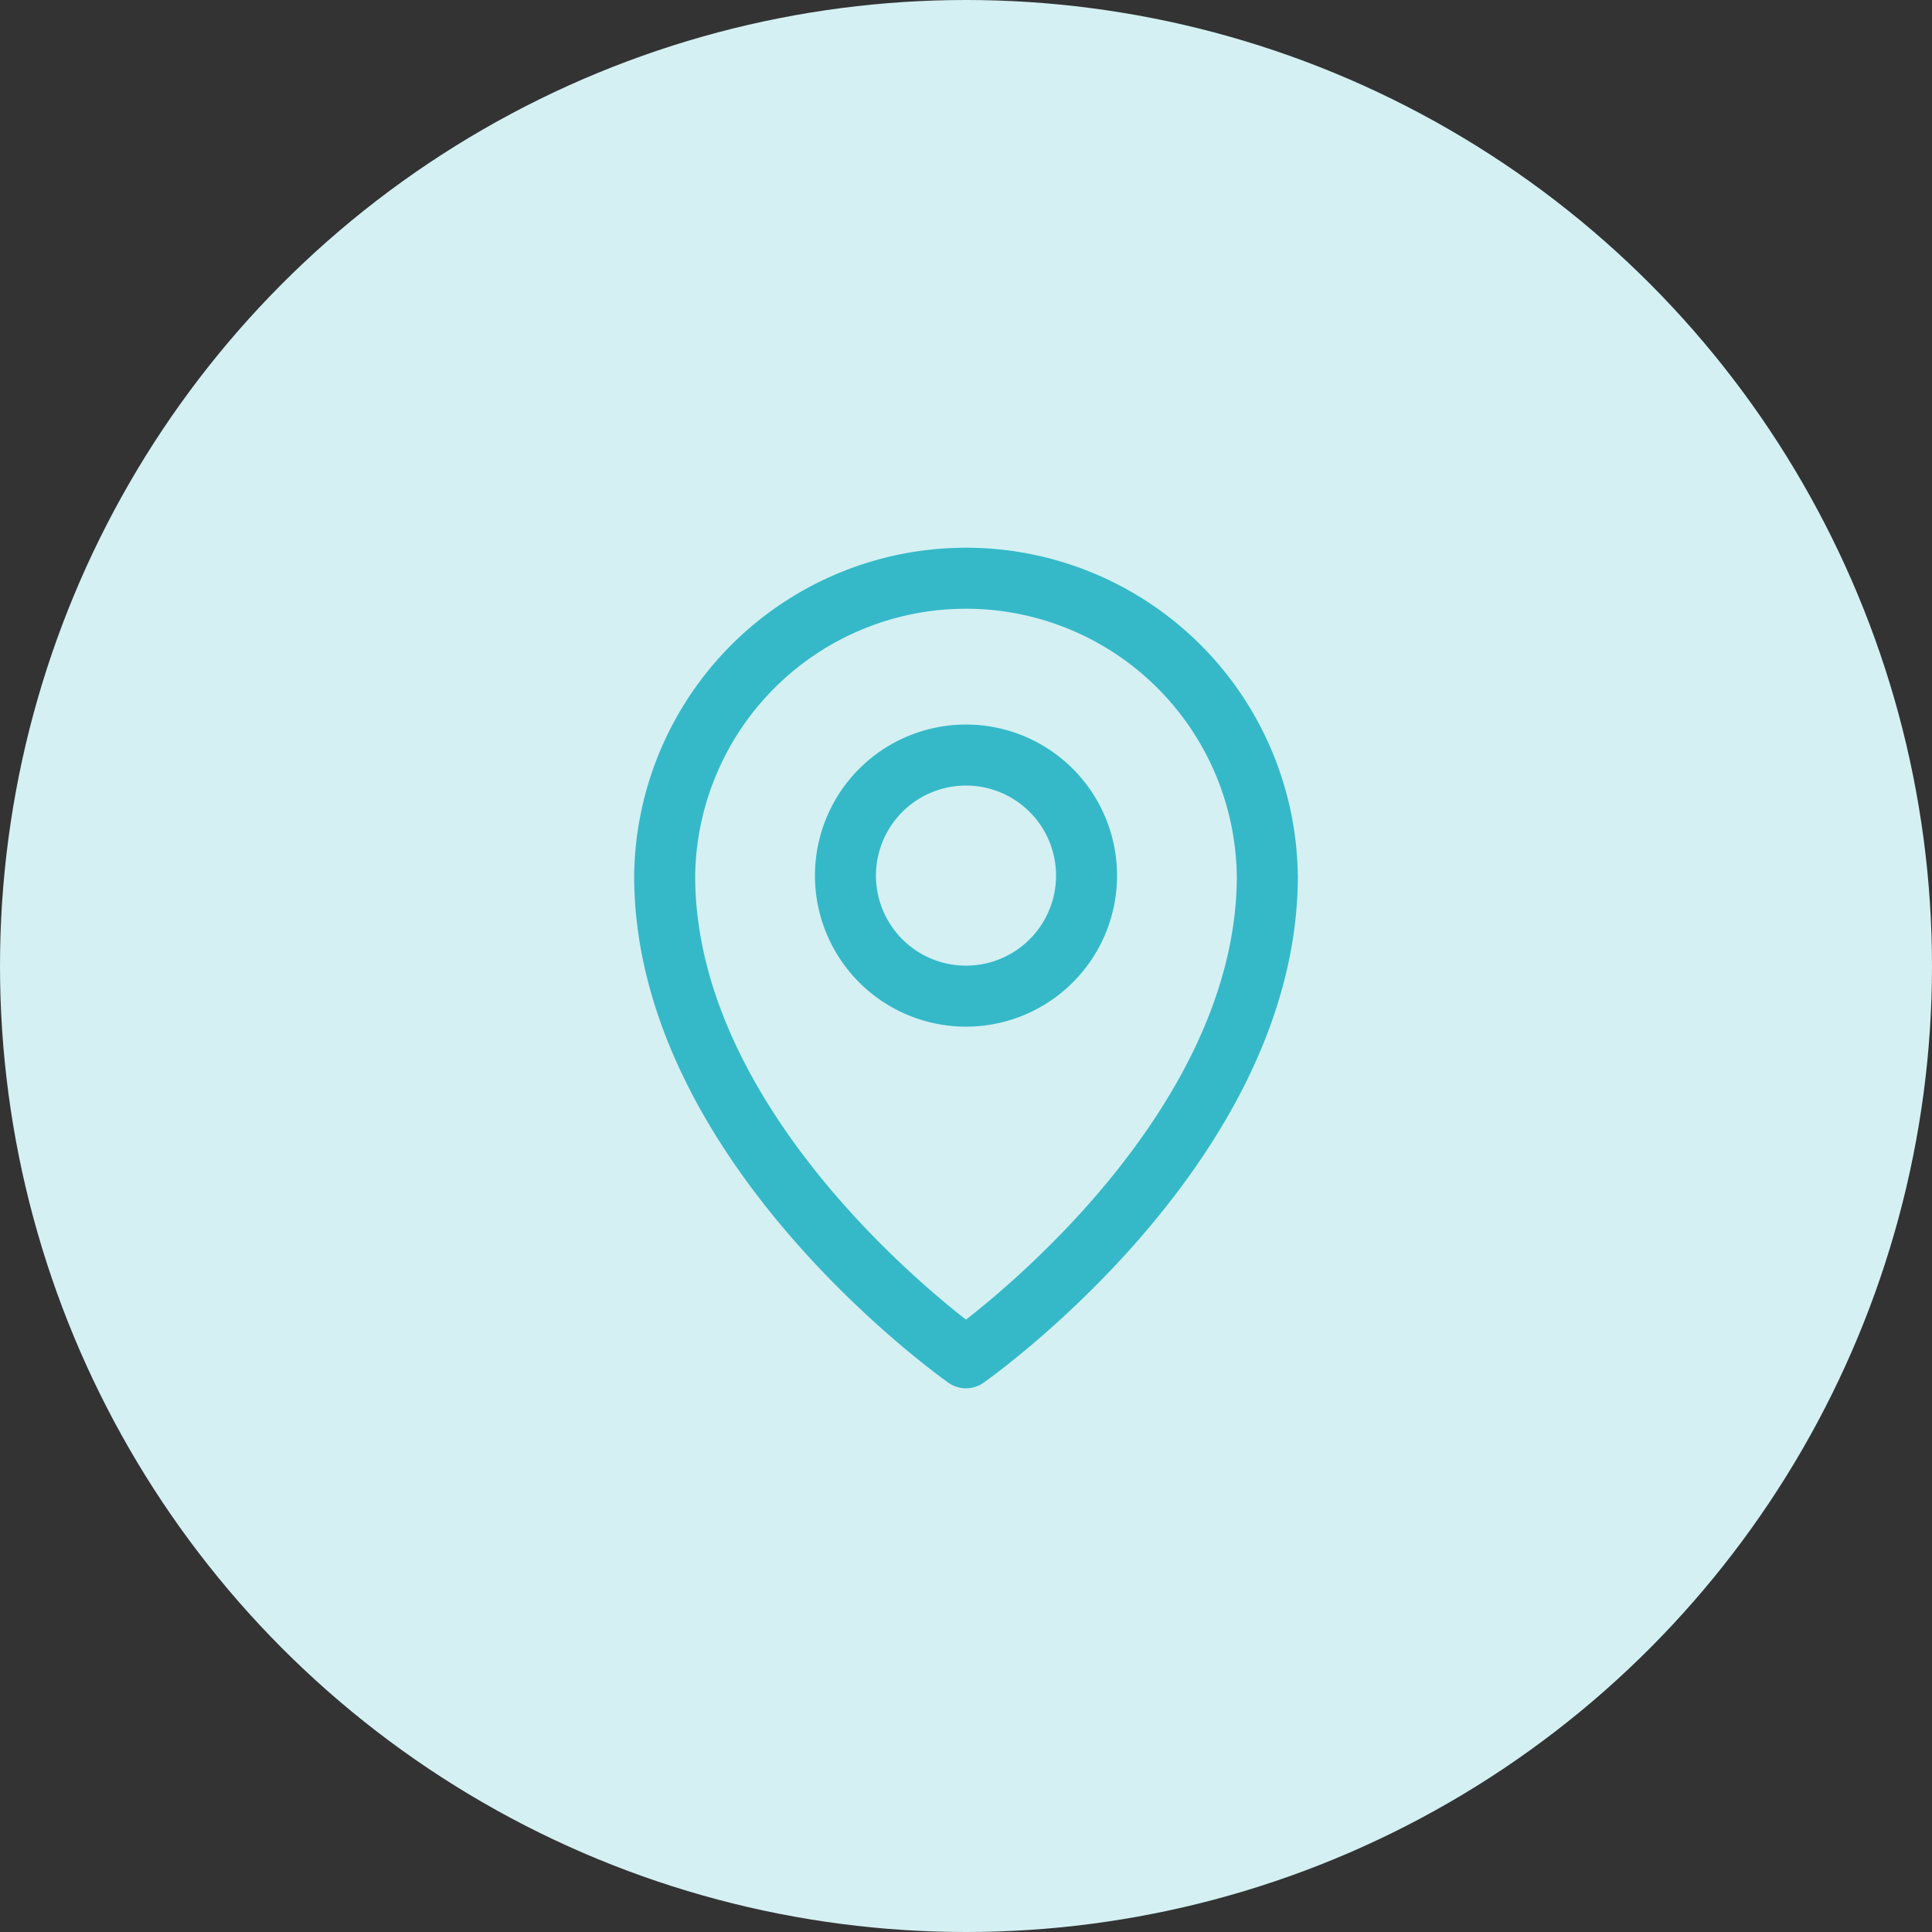
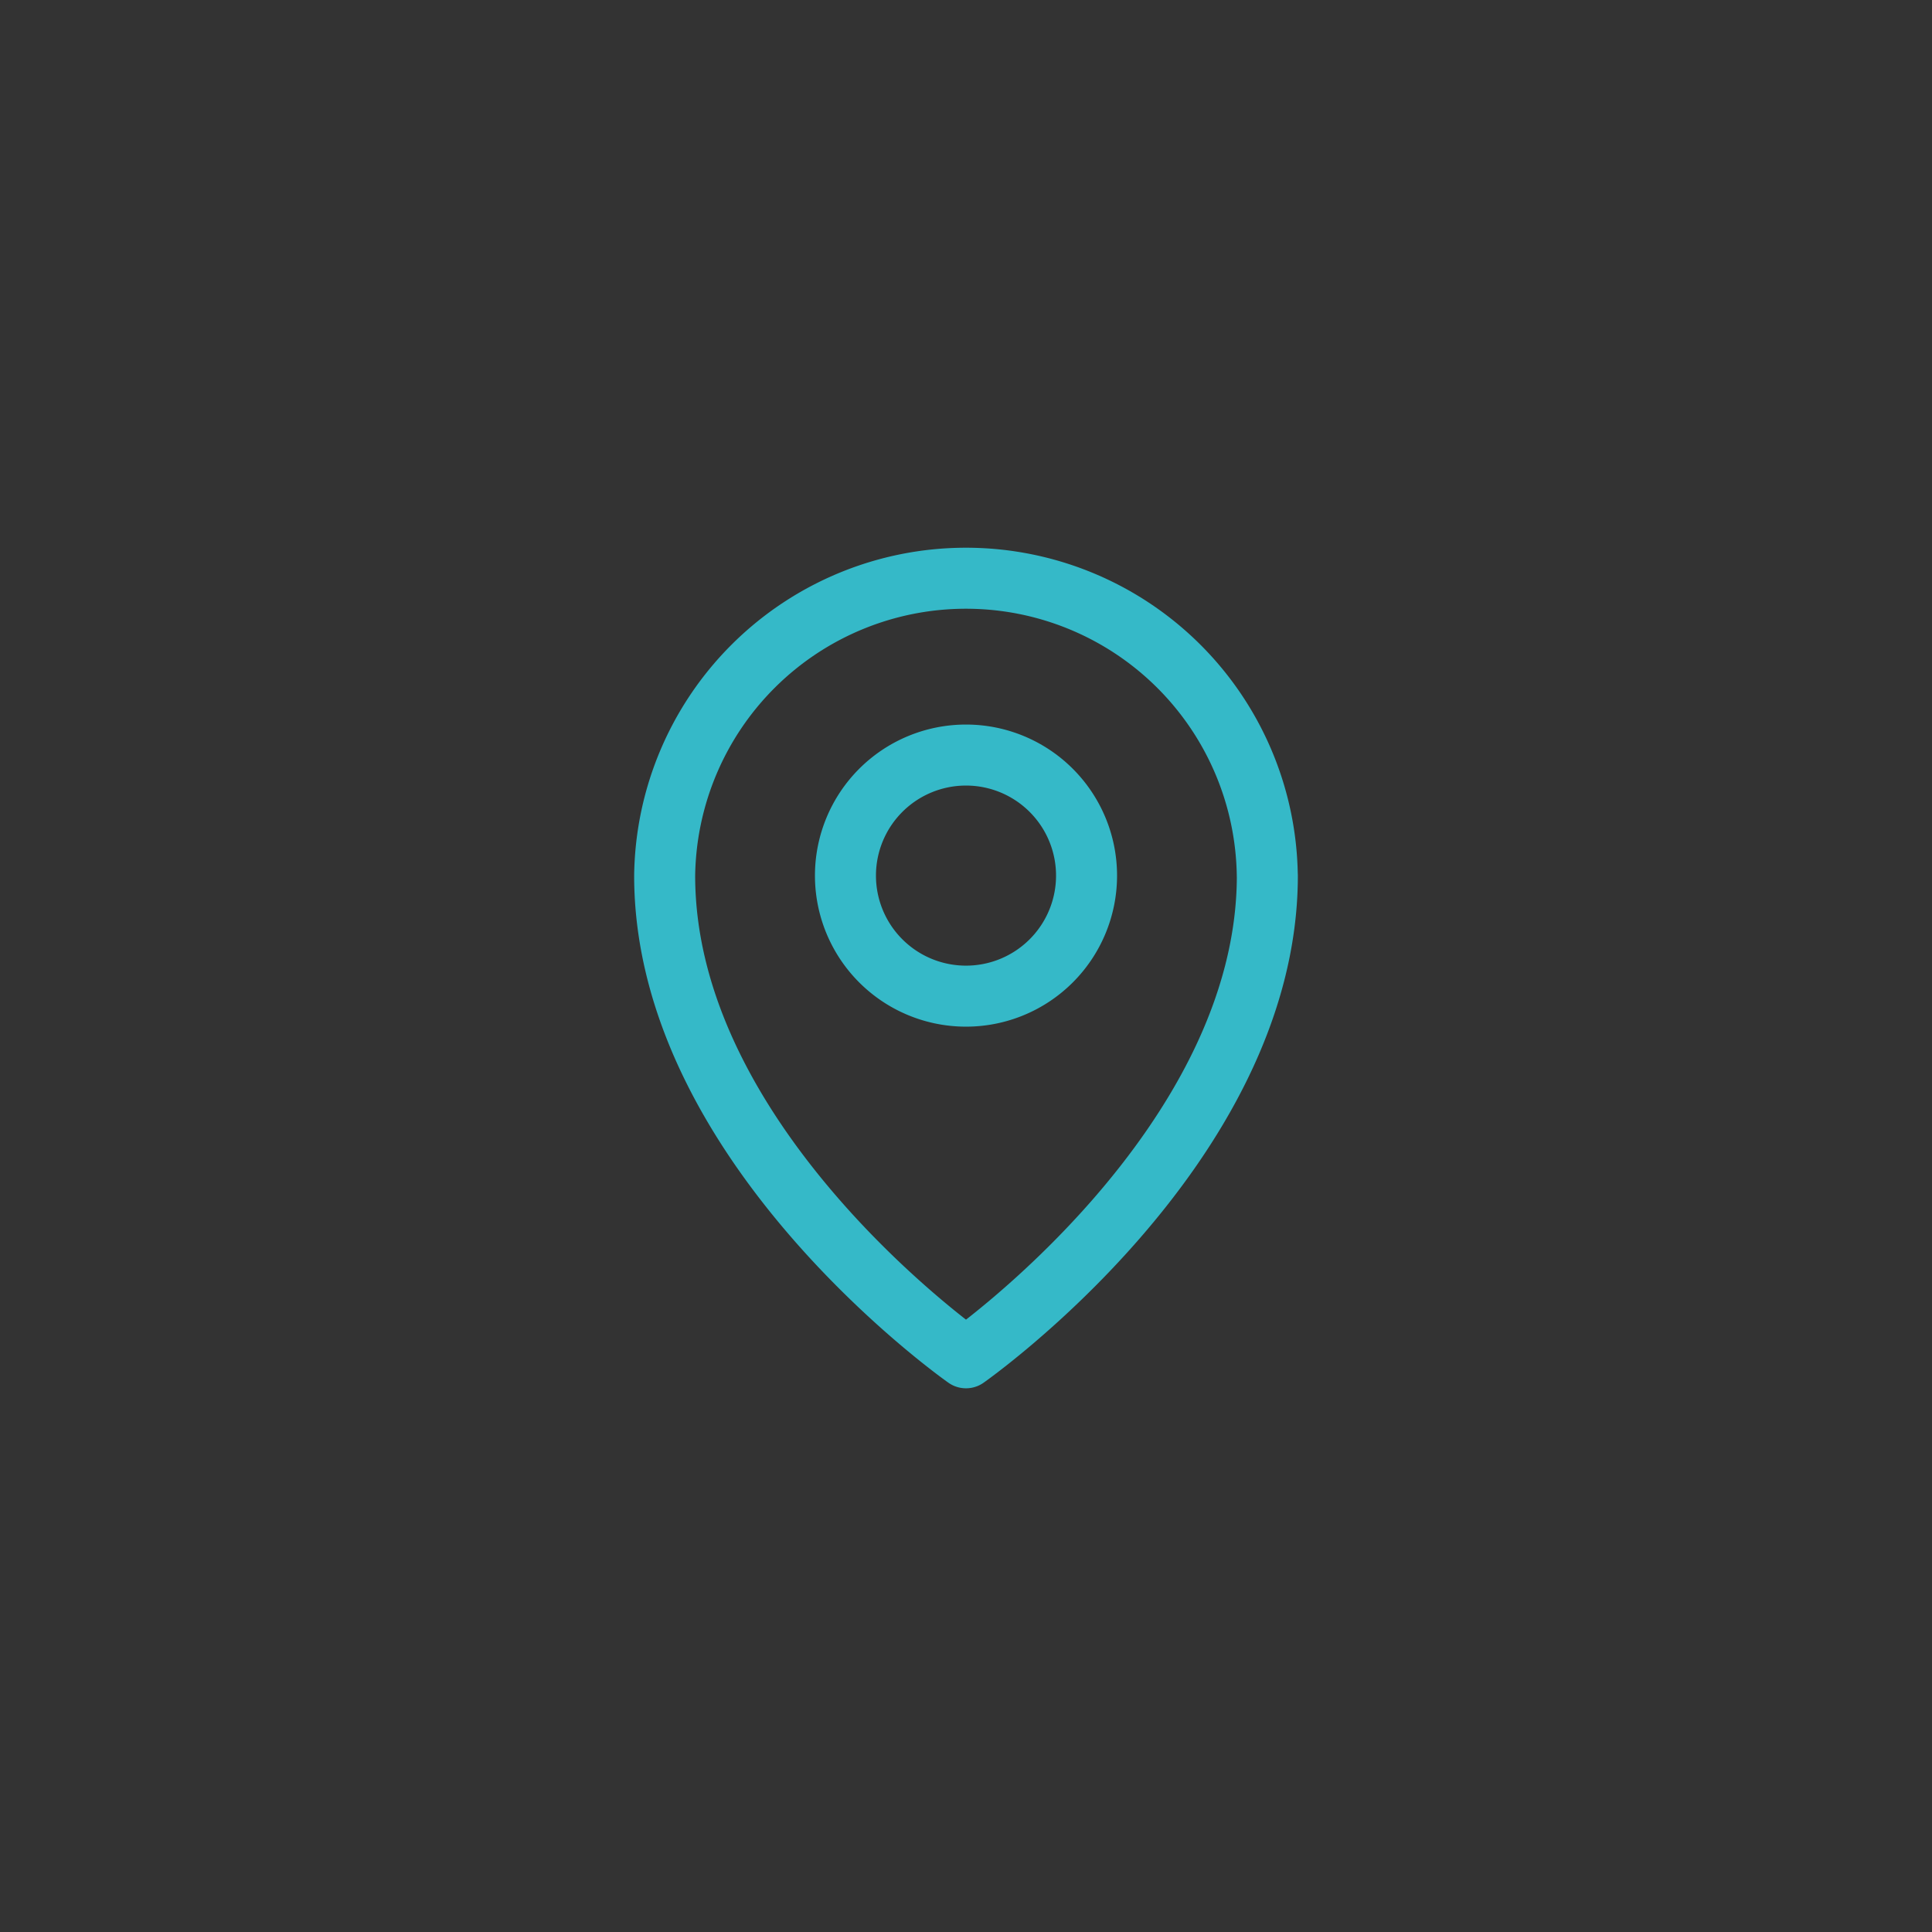
<svg xmlns="http://www.w3.org/2000/svg" width="38" height="38" viewBox="0 0 38 38">
  <rect x="0" y="0" width="38" height="38" fill="#333333" stroke="none" />
  <g id="location_icon" data-name="location icon" transform="translate(0 -0.988)">
-     <circle id="Ellipse_2" data-name="Ellipse 2" cx="19" cy="19" r="19" transform="translate(0 0.988)" fill="#d4f0f3" />
-     <path id="Path_47" data-name="Path 47" d="M19,20.581a2.371,2.371,0,1,0-2.371-2.371A2.371,2.371,0,0,0,19,20.581Z" fill="none" stroke="#35b9c8" stroke-linecap="round" stroke-linejoin="round" stroke-width="1.2" />
+     <path id="Path_47" data-name="Path 47" d="M19,20.581a2.371,2.371,0,1,0-2.371-2.371A2.371,2.371,0,0,0,19,20.581" fill="none" stroke="#35b9c8" stroke-linecap="round" stroke-linejoin="round" stroke-width="1.2" />
    <path id="Path_48" data-name="Path 48" d="M24.927,18.211c0,5.334-5.927,9.483-5.927,9.483s-5.927-4.149-5.927-9.483a5.927,5.927,0,0,1,11.853,0Z" fill="none" stroke="#35b9c8" stroke-linecap="round" stroke-linejoin="round" stroke-width="1.2" />
  </g>
</svg>